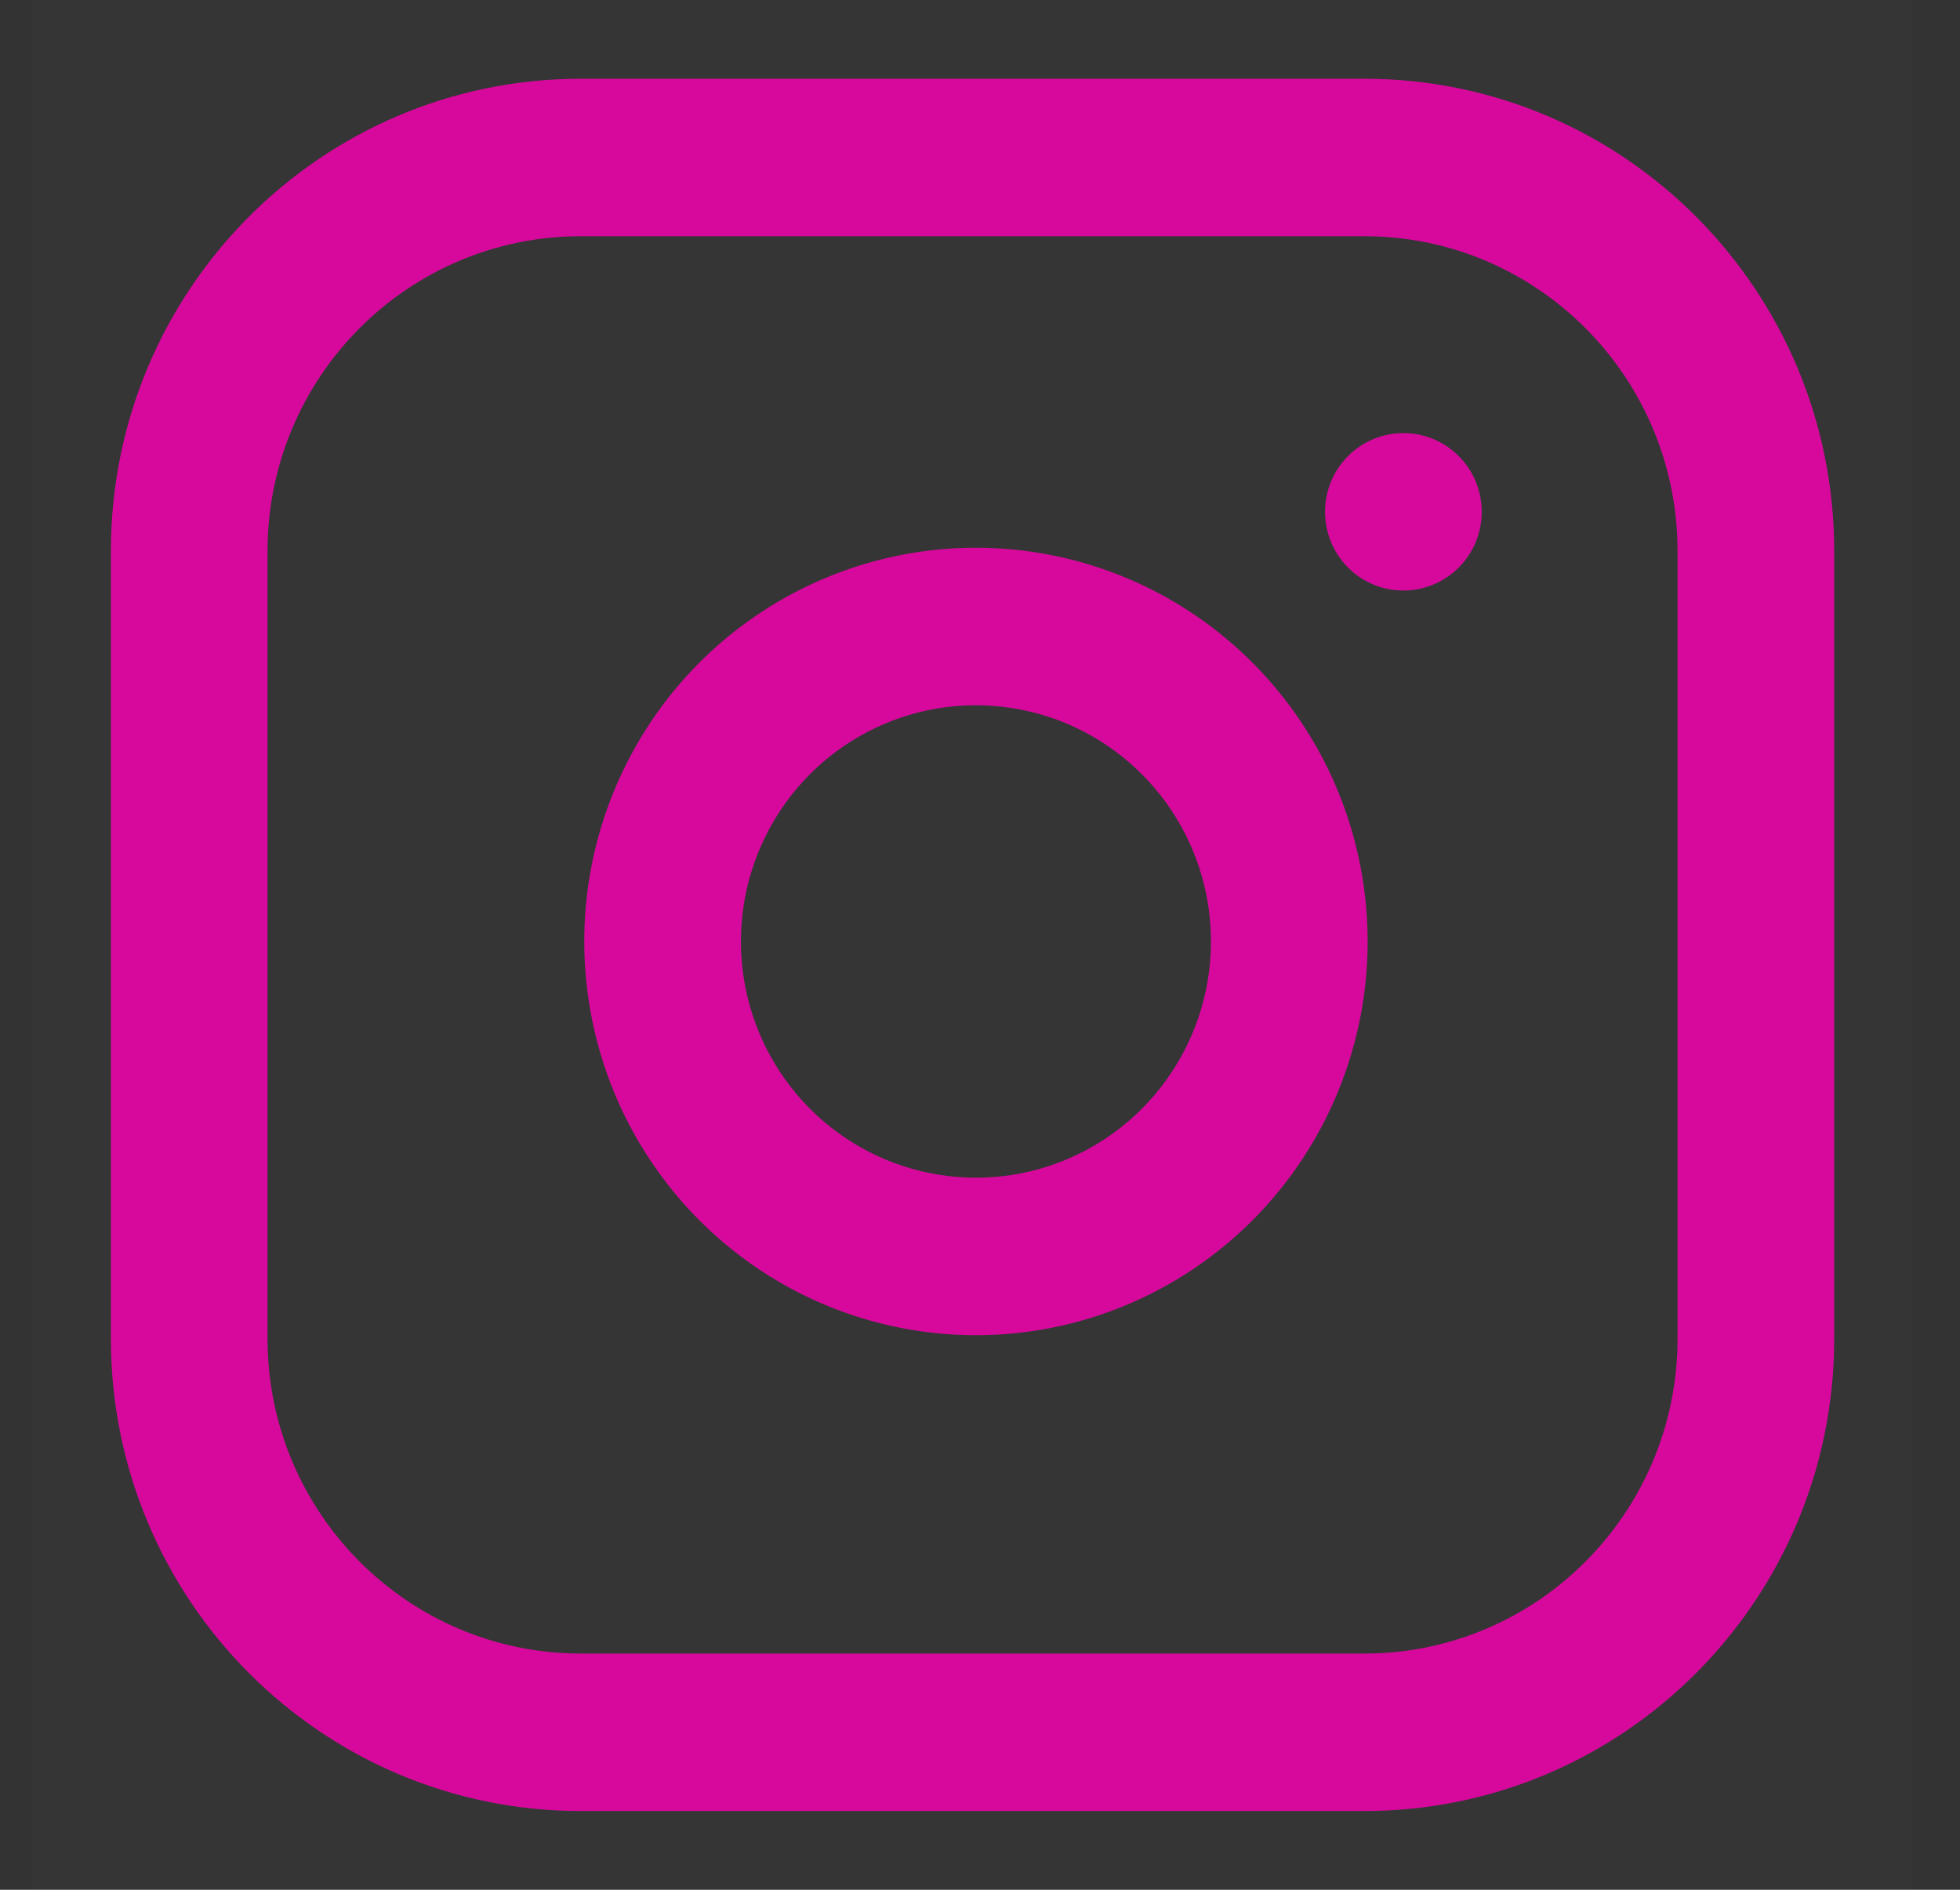
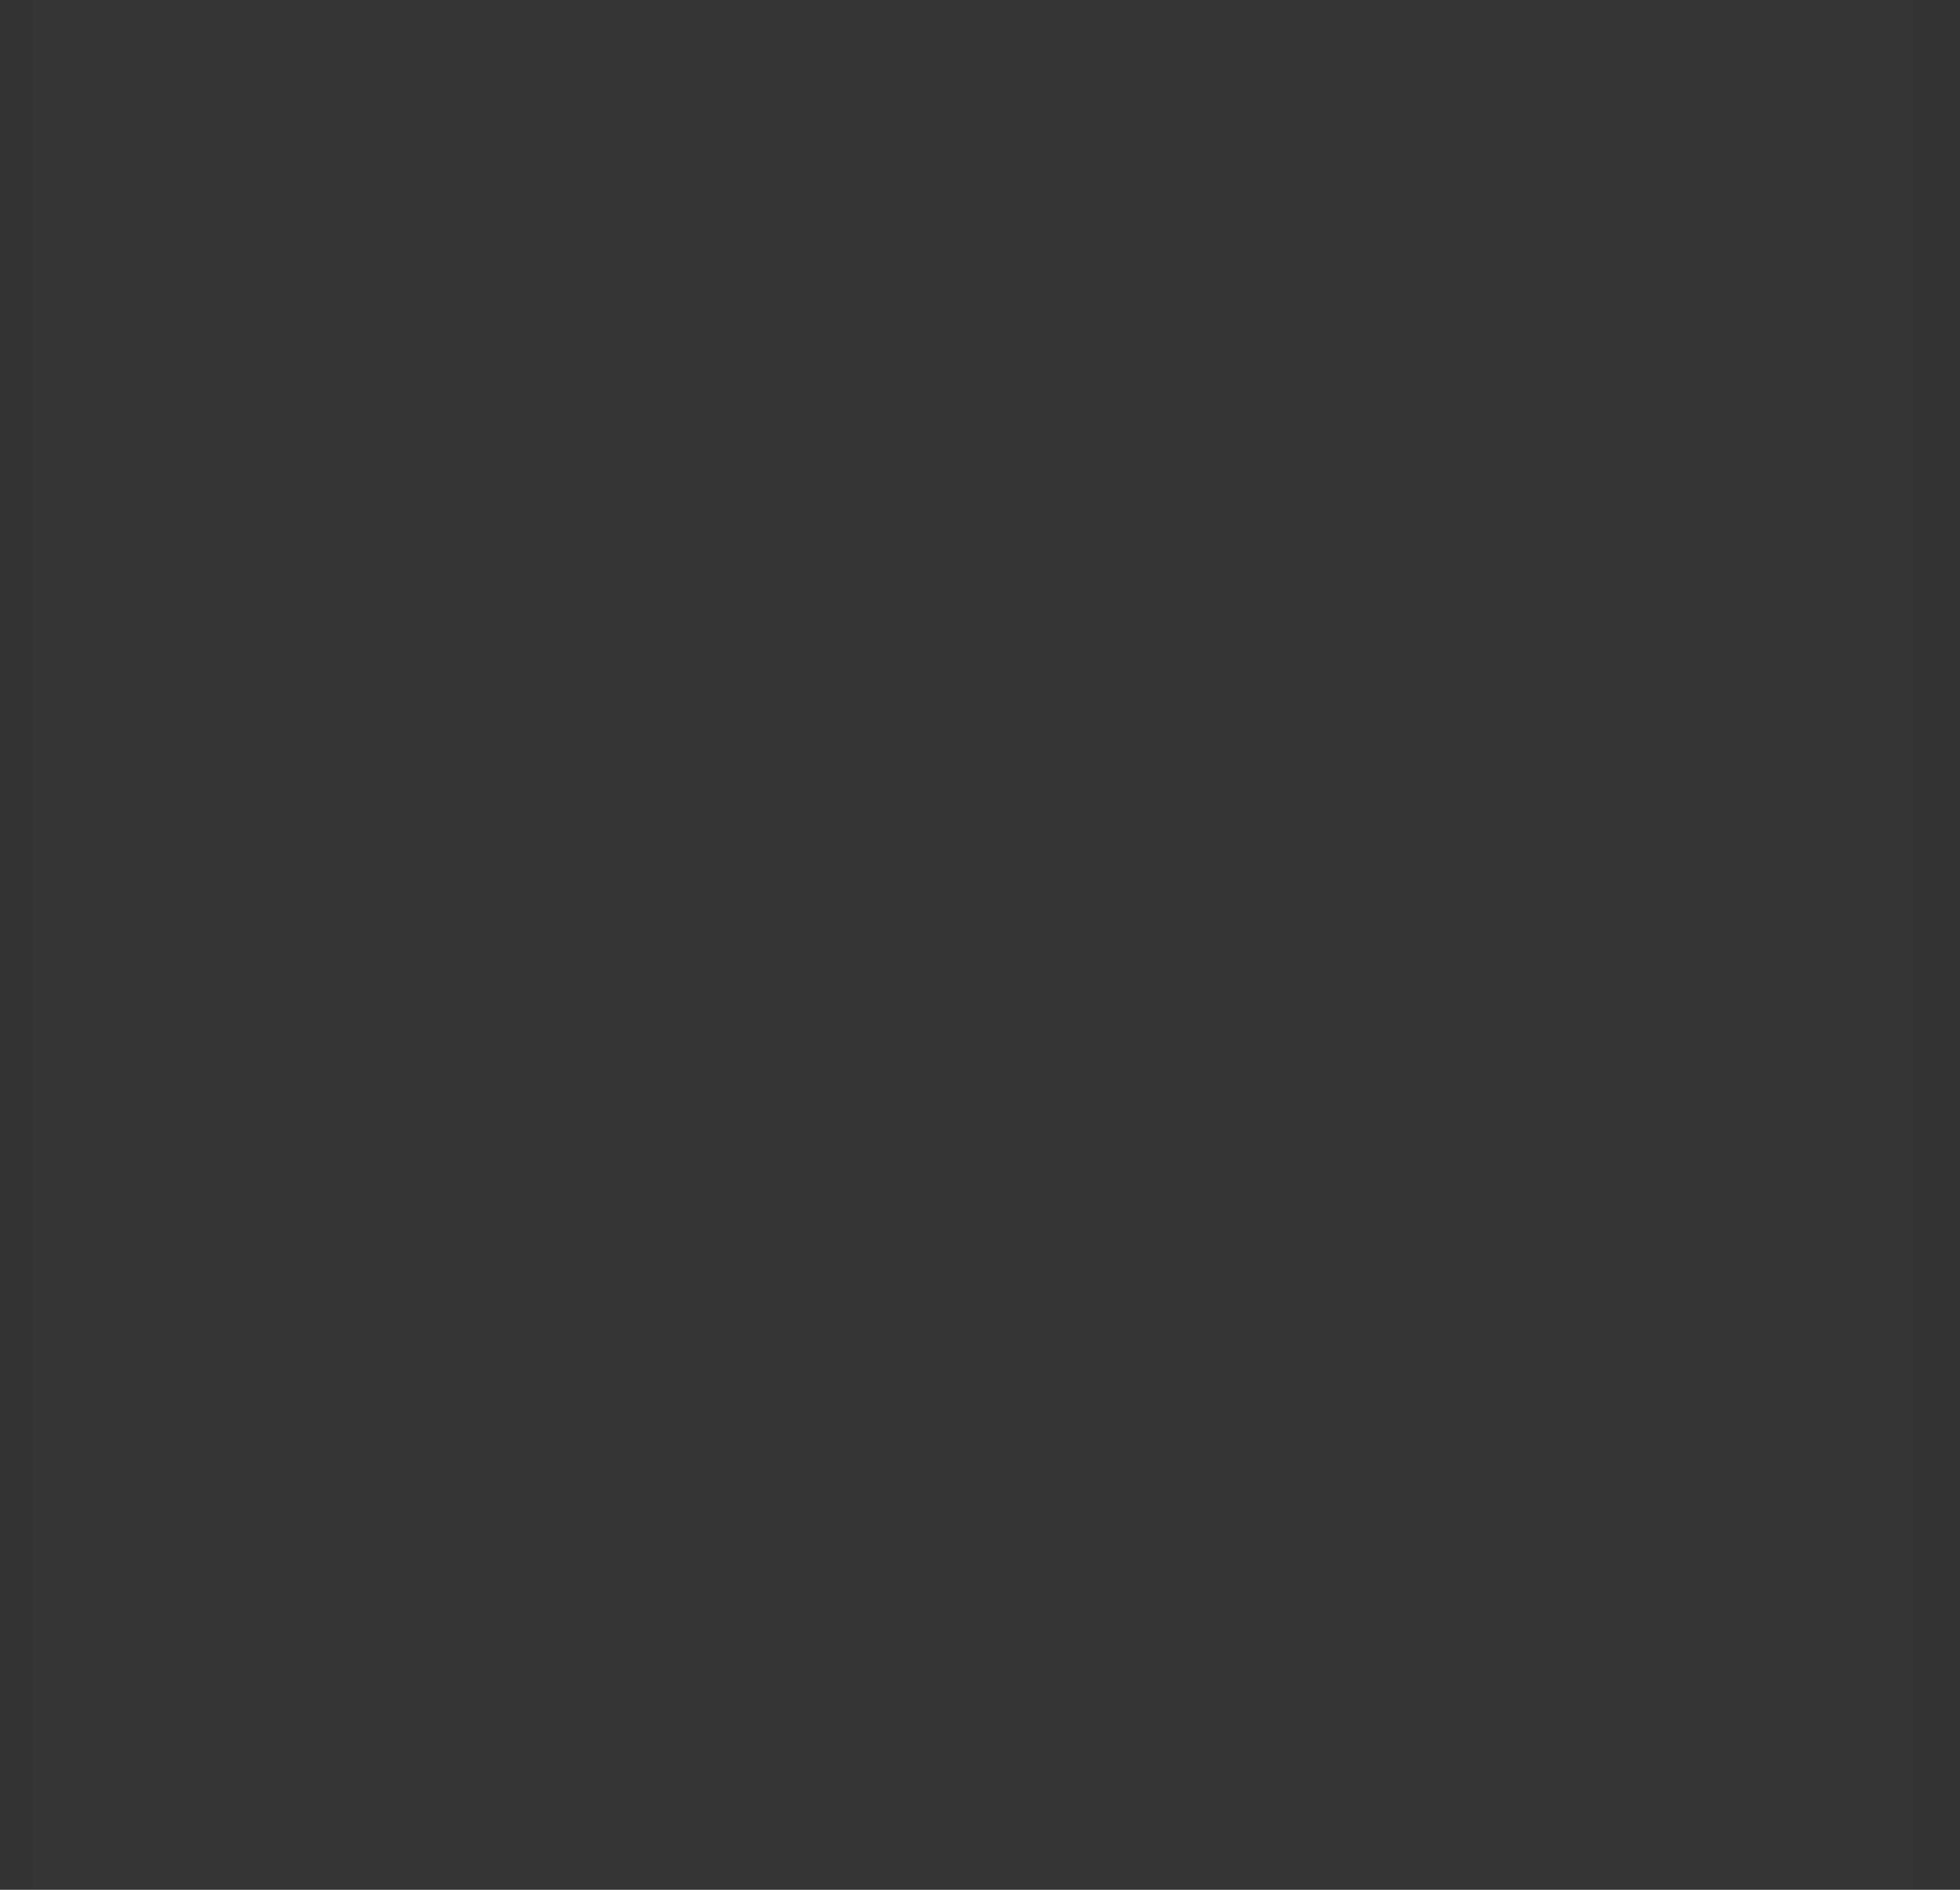
<svg xmlns="http://www.w3.org/2000/svg" width="28" height="27" viewBox="0 0 28 27" fill="none">
  <rect x="0" y="0" width="28" height="27" fill="#333333" stroke="none" />
  <rect x="0.465" width="26.857" height="27" fill="white" fill-opacity="0.01" />
-   <path fill-rule="evenodd" clip-rule="evenodd" d="M26.203 7.875C26.203 4.147 23.197 1.125 19.489 1.125H8.298C4.59 1.125 1.584 4.147 1.584 7.875V19.125C1.584 22.853 4.59 25.875 8.298 25.875H19.489C23.197 25.875 26.203 22.853 26.203 19.125V7.875ZM8.298 3.375H19.489C21.961 3.375 23.965 5.39 23.965 7.875V19.125C23.965 21.61 21.961 23.625 19.489 23.625H8.298C5.826 23.625 3.822 21.61 3.822 19.125V7.875C3.822 5.39 5.826 3.375 8.298 3.375ZM19.477 12.626C19.115 10.175 17.201 8.251 14.763 7.887C12.375 7.531 10.029 8.755 8.944 10.922C7.859 13.09 8.279 15.713 9.985 17.429C11.692 19.145 14.301 19.567 16.457 18.476C18.614 17.385 19.831 15.027 19.477 12.626ZM10.943 11.934C11.594 10.633 13.002 9.899 14.434 10.113C15.897 10.331 17.046 11.486 17.263 12.956C17.475 14.397 16.745 15.811 15.451 16.466C14.158 17.121 12.592 16.867 11.568 15.838C10.544 14.808 10.292 13.235 10.943 11.934ZM20.84 8.108C20.402 8.547 19.694 8.547 19.257 8.108C18.82 7.669 18.82 6.956 19.257 6.517C19.694 6.078 20.402 6.078 20.84 6.517C21.277 6.956 21.277 7.669 20.84 8.108Z" fill="#D6099C" />
</svg>